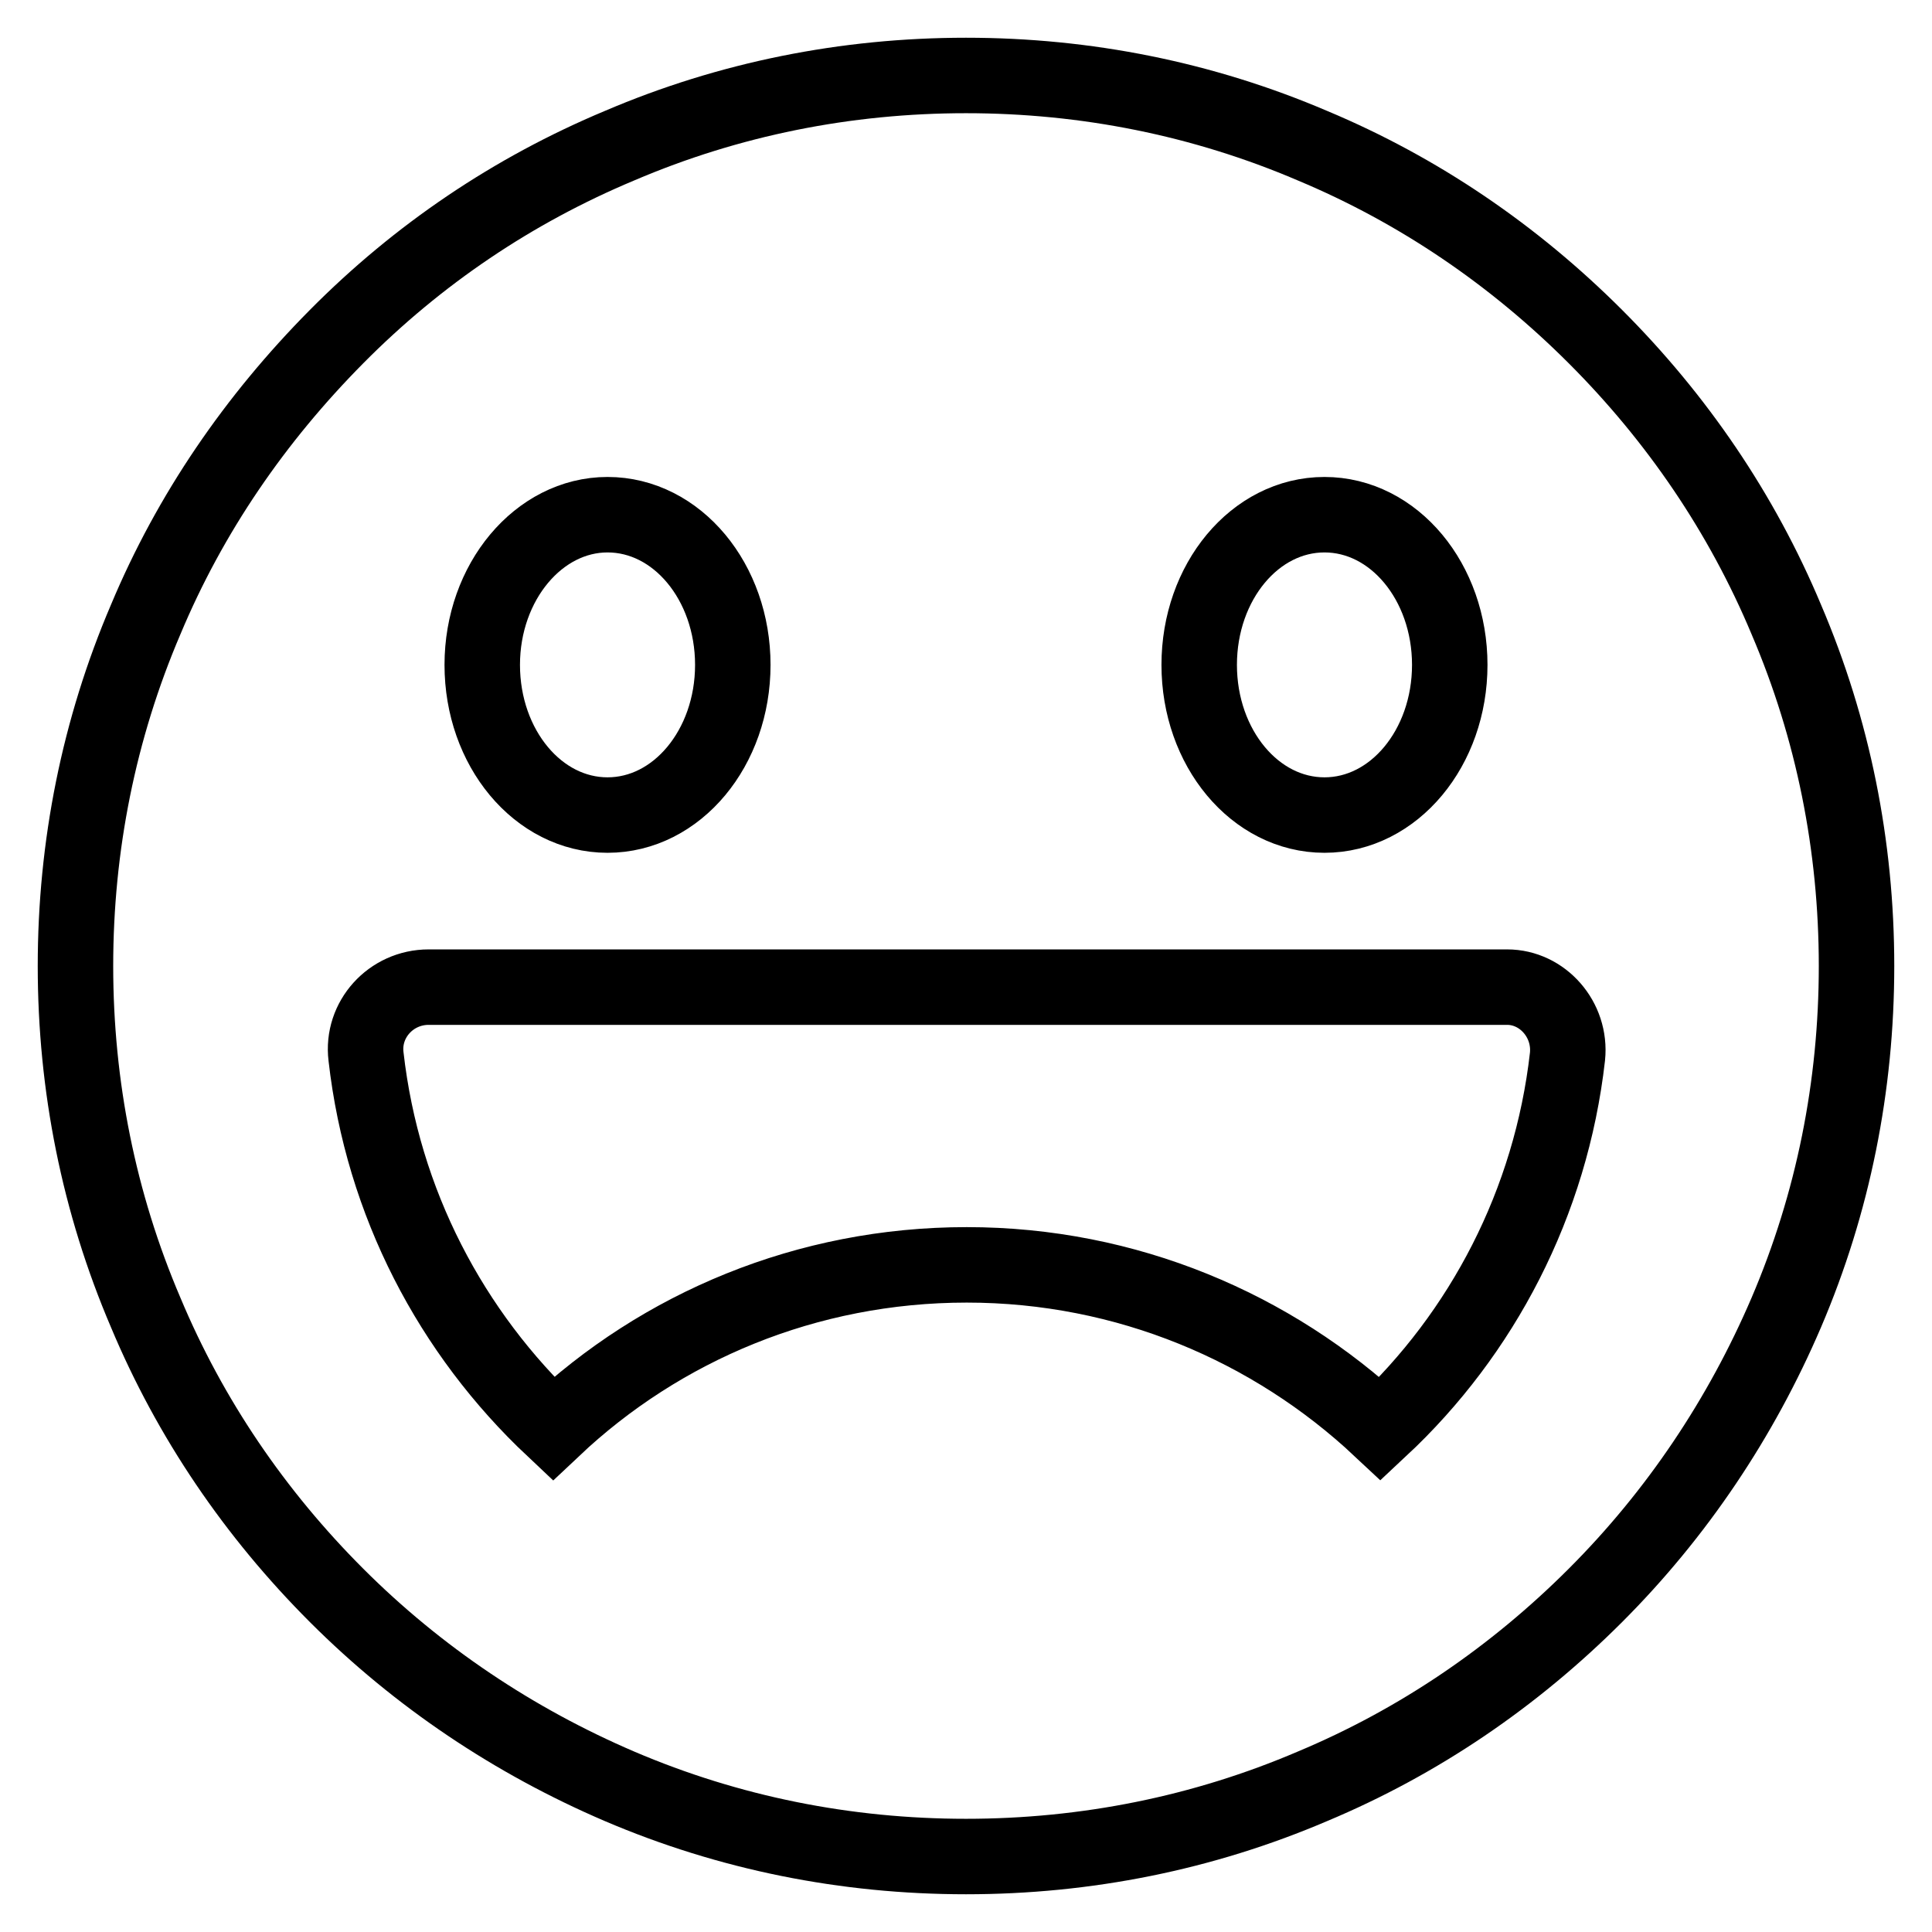
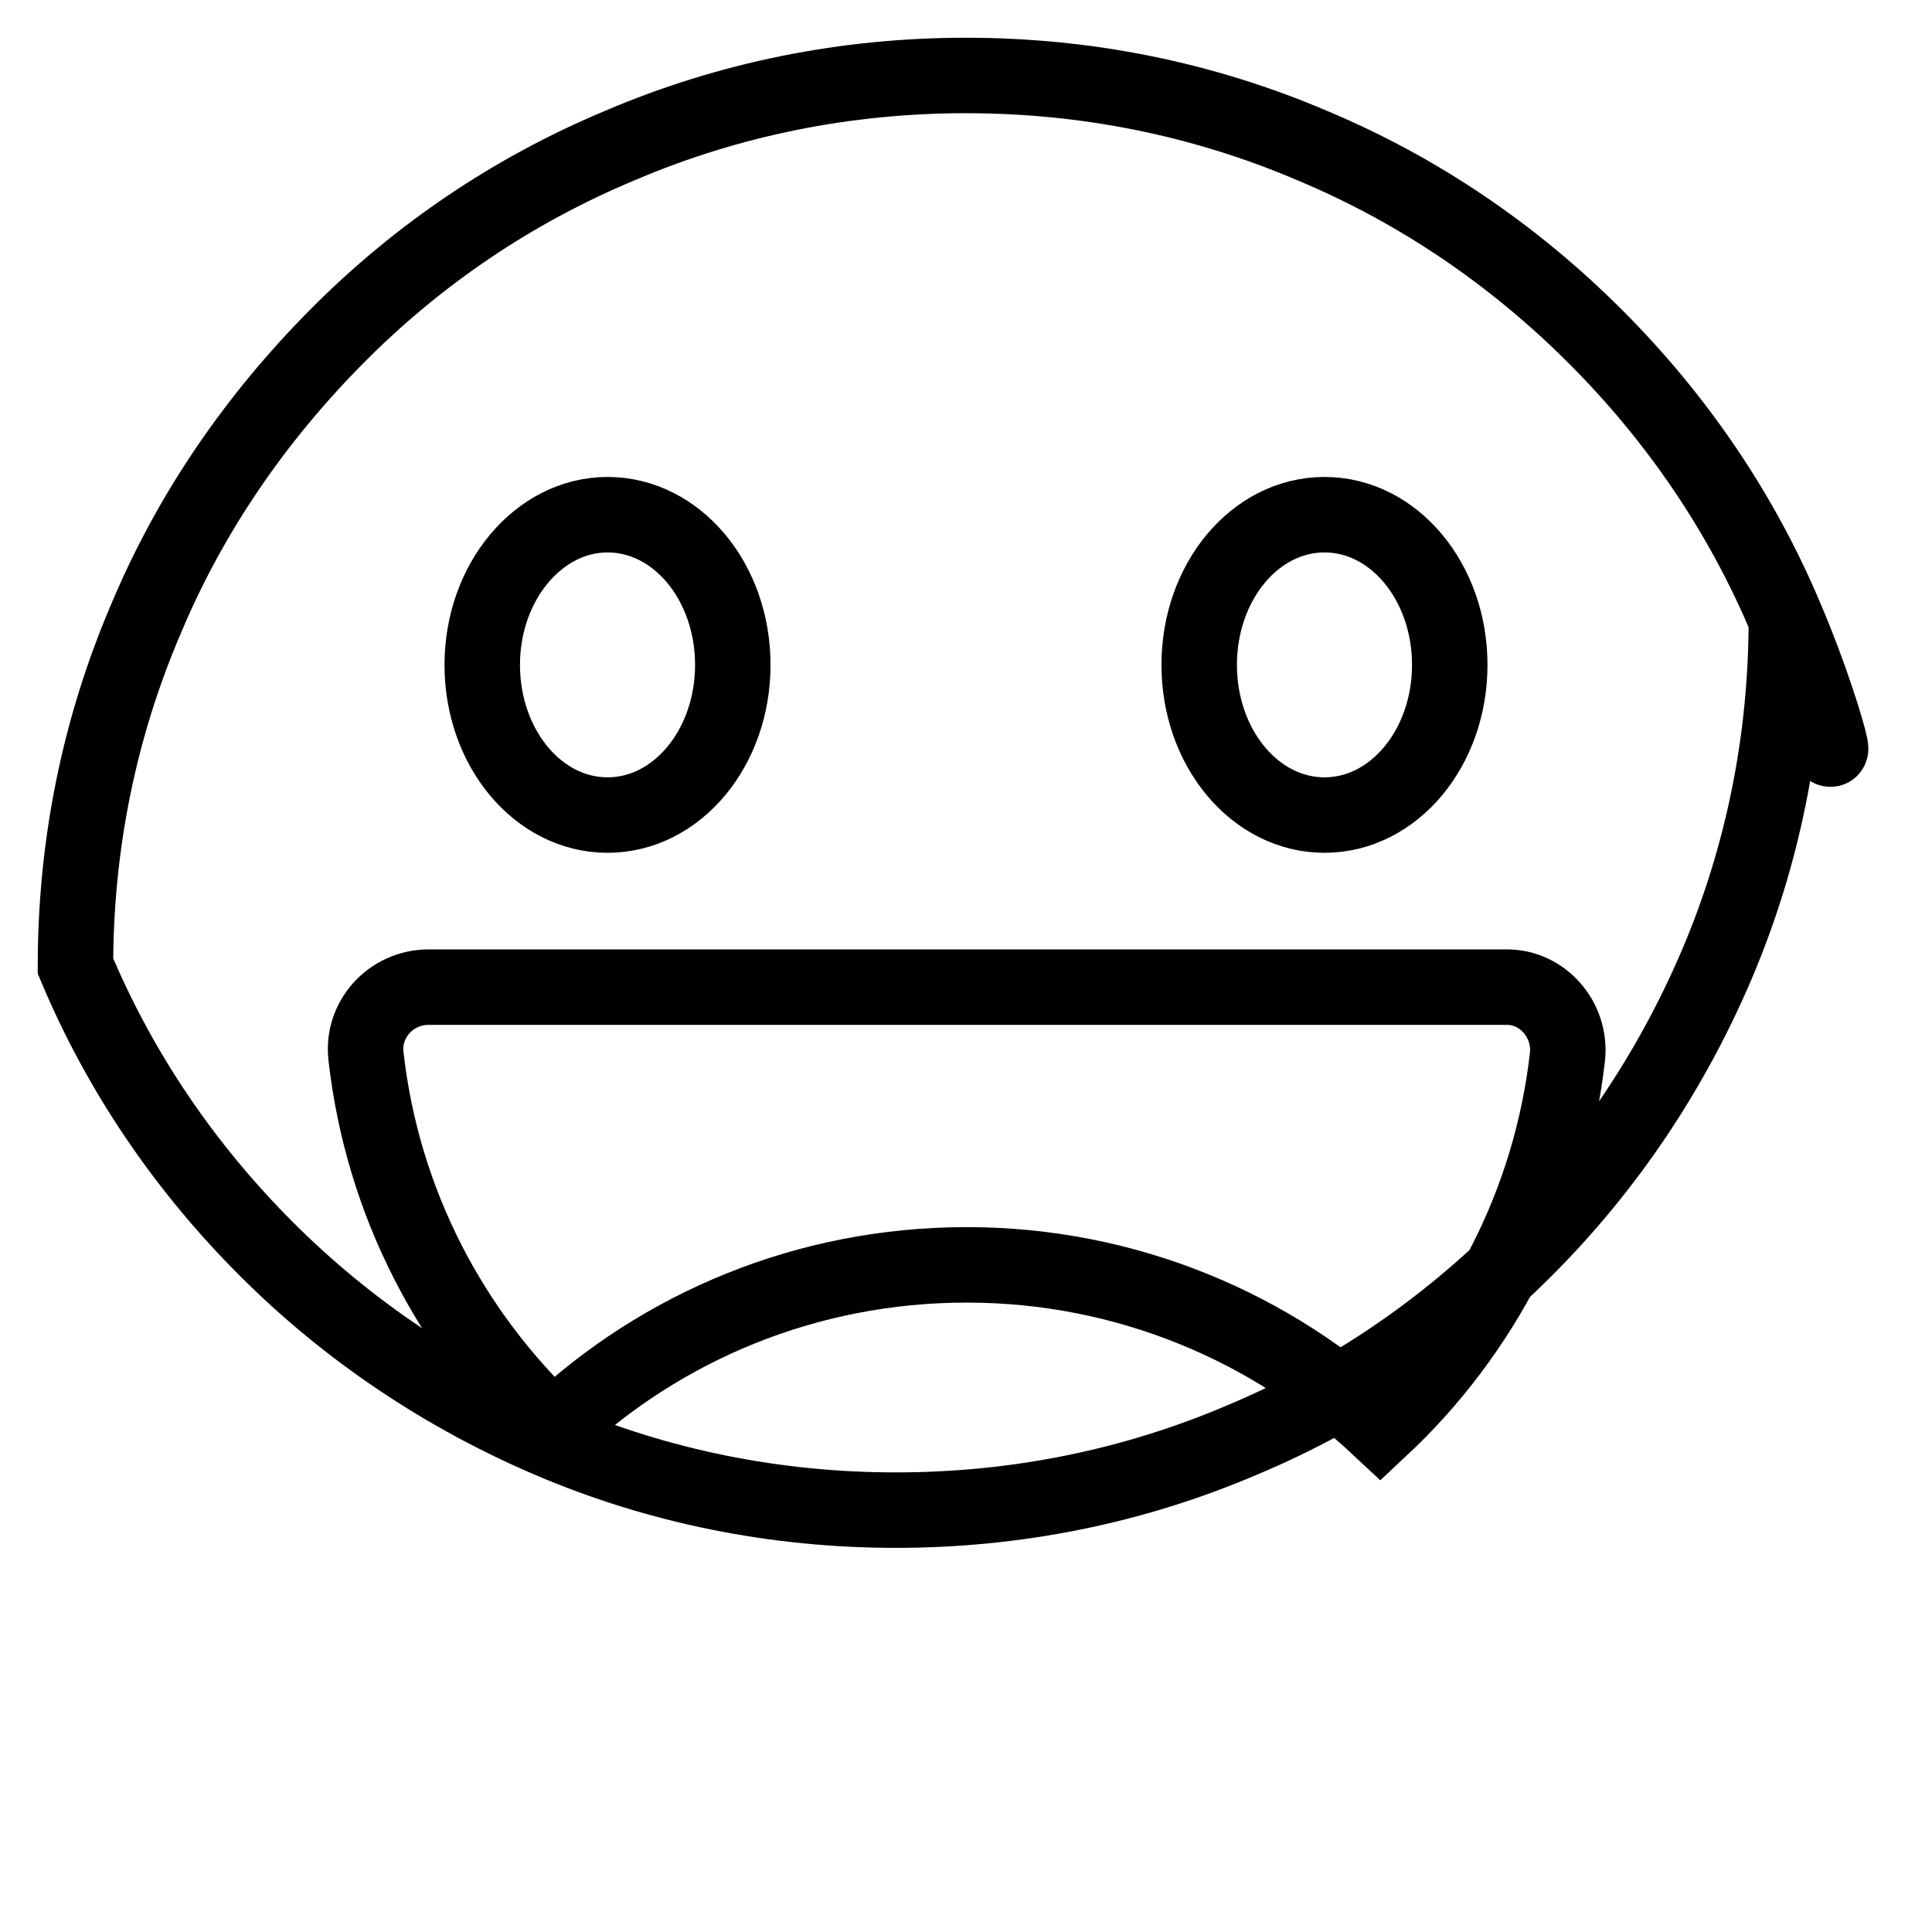
<svg xmlns="http://www.w3.org/2000/svg" version="1.1" x="0px" y="0px" viewBox="0 0 256 256" enable-background="new 0 0 256 256" xml:space="preserve">
  <g>
-     <path stroke-width="10" fill-opacity="0" stroke="#000000" d="M236.7,82.1c-5.9-14.1-14.5-26.7-25.3-37.5S188,25.2,173.9,19.3c-14.5-6.2-30-9.3-45.9-9.3 c-15.9,0-31.4,3.1-45.9,9.3C68,25.2,55.4,33.7,44.6,44.6S25.2,68,19.3,82.1c-6.2,14.5-9.3,30-9.3,45.9c0,15.9,3.1,31.4,9.3,45.9 c5.9,14.1,14.5,26.7,25.3,37.5s23.5,19.3,37.5,25.3c14.5,6.2,30,9.3,45.9,9.3c15.9,0,31.4-3.1,45.9-9.3 c14.1-5.9,26.7-14.5,37.5-25.3s19.3-23.5,25.3-37.5c6.2-14.5,9.3-30,9.3-45.9C246,112.1,242.9,96.6,236.7,82.1z M175.5,68.2 c9.2,0,16.6,8.9,16.6,19.9c0,11-7.4,19.9-16.6,19.9s-16.6-8.9-16.6-19.9C158.9,77.1,166.3,68.2,175.5,68.2z M80.5,68.2 c9.2,0,16.6,8.9,16.6,19.9S89.7,108,80.5,108s-16.6-8.9-16.6-19.9S71.4,68.2,80.5,68.2L80.5,68.2z M207.7,140 c-2.2,19.4-11.3,36.7-24.8,49.3c-14.3-13.4-33.6-21.7-54.8-21.7s-40.5,8.2-54.8,21.7c-13.5-12.7-22.6-29.9-24.8-49.3 c-0.6-4.9,3.3-9.2,8.3-9.2h142.9C204.4,130.8,208.2,135.1,207.7,140z" />
+     <path stroke-width="10" fill-opacity="0" stroke="#000000" d="M236.7,82.1c-5.9-14.1-14.5-26.7-25.3-37.5S188,25.2,173.9,19.3c-14.5-6.2-30-9.3-45.9-9.3 c-15.9,0-31.4,3.1-45.9,9.3C68,25.2,55.4,33.7,44.6,44.6S25.2,68,19.3,82.1c-6.2,14.5-9.3,30-9.3,45.9c5.9,14.1,14.5,26.7,25.3,37.5s23.5,19.3,37.5,25.3c14.5,6.2,30,9.3,45.9,9.3c15.9,0,31.4-3.1,45.9-9.3 c14.1-5.9,26.7-14.5,37.5-25.3s19.3-23.5,25.3-37.5c6.2-14.5,9.3-30,9.3-45.9C246,112.1,242.9,96.6,236.7,82.1z M175.5,68.2 c9.2,0,16.6,8.9,16.6,19.9c0,11-7.4,19.9-16.6,19.9s-16.6-8.9-16.6-19.9C158.9,77.1,166.3,68.2,175.5,68.2z M80.5,68.2 c9.2,0,16.6,8.9,16.6,19.9S89.7,108,80.5,108s-16.6-8.9-16.6-19.9S71.4,68.2,80.5,68.2L80.5,68.2z M207.7,140 c-2.2,19.4-11.3,36.7-24.8,49.3c-14.3-13.4-33.6-21.7-54.8-21.7s-40.5,8.2-54.8,21.7c-13.5-12.7-22.6-29.9-24.8-49.3 c-0.6-4.9,3.3-9.2,8.3-9.2h142.9C204.4,130.8,208.2,135.1,207.7,140z" />
  </g>
</svg>